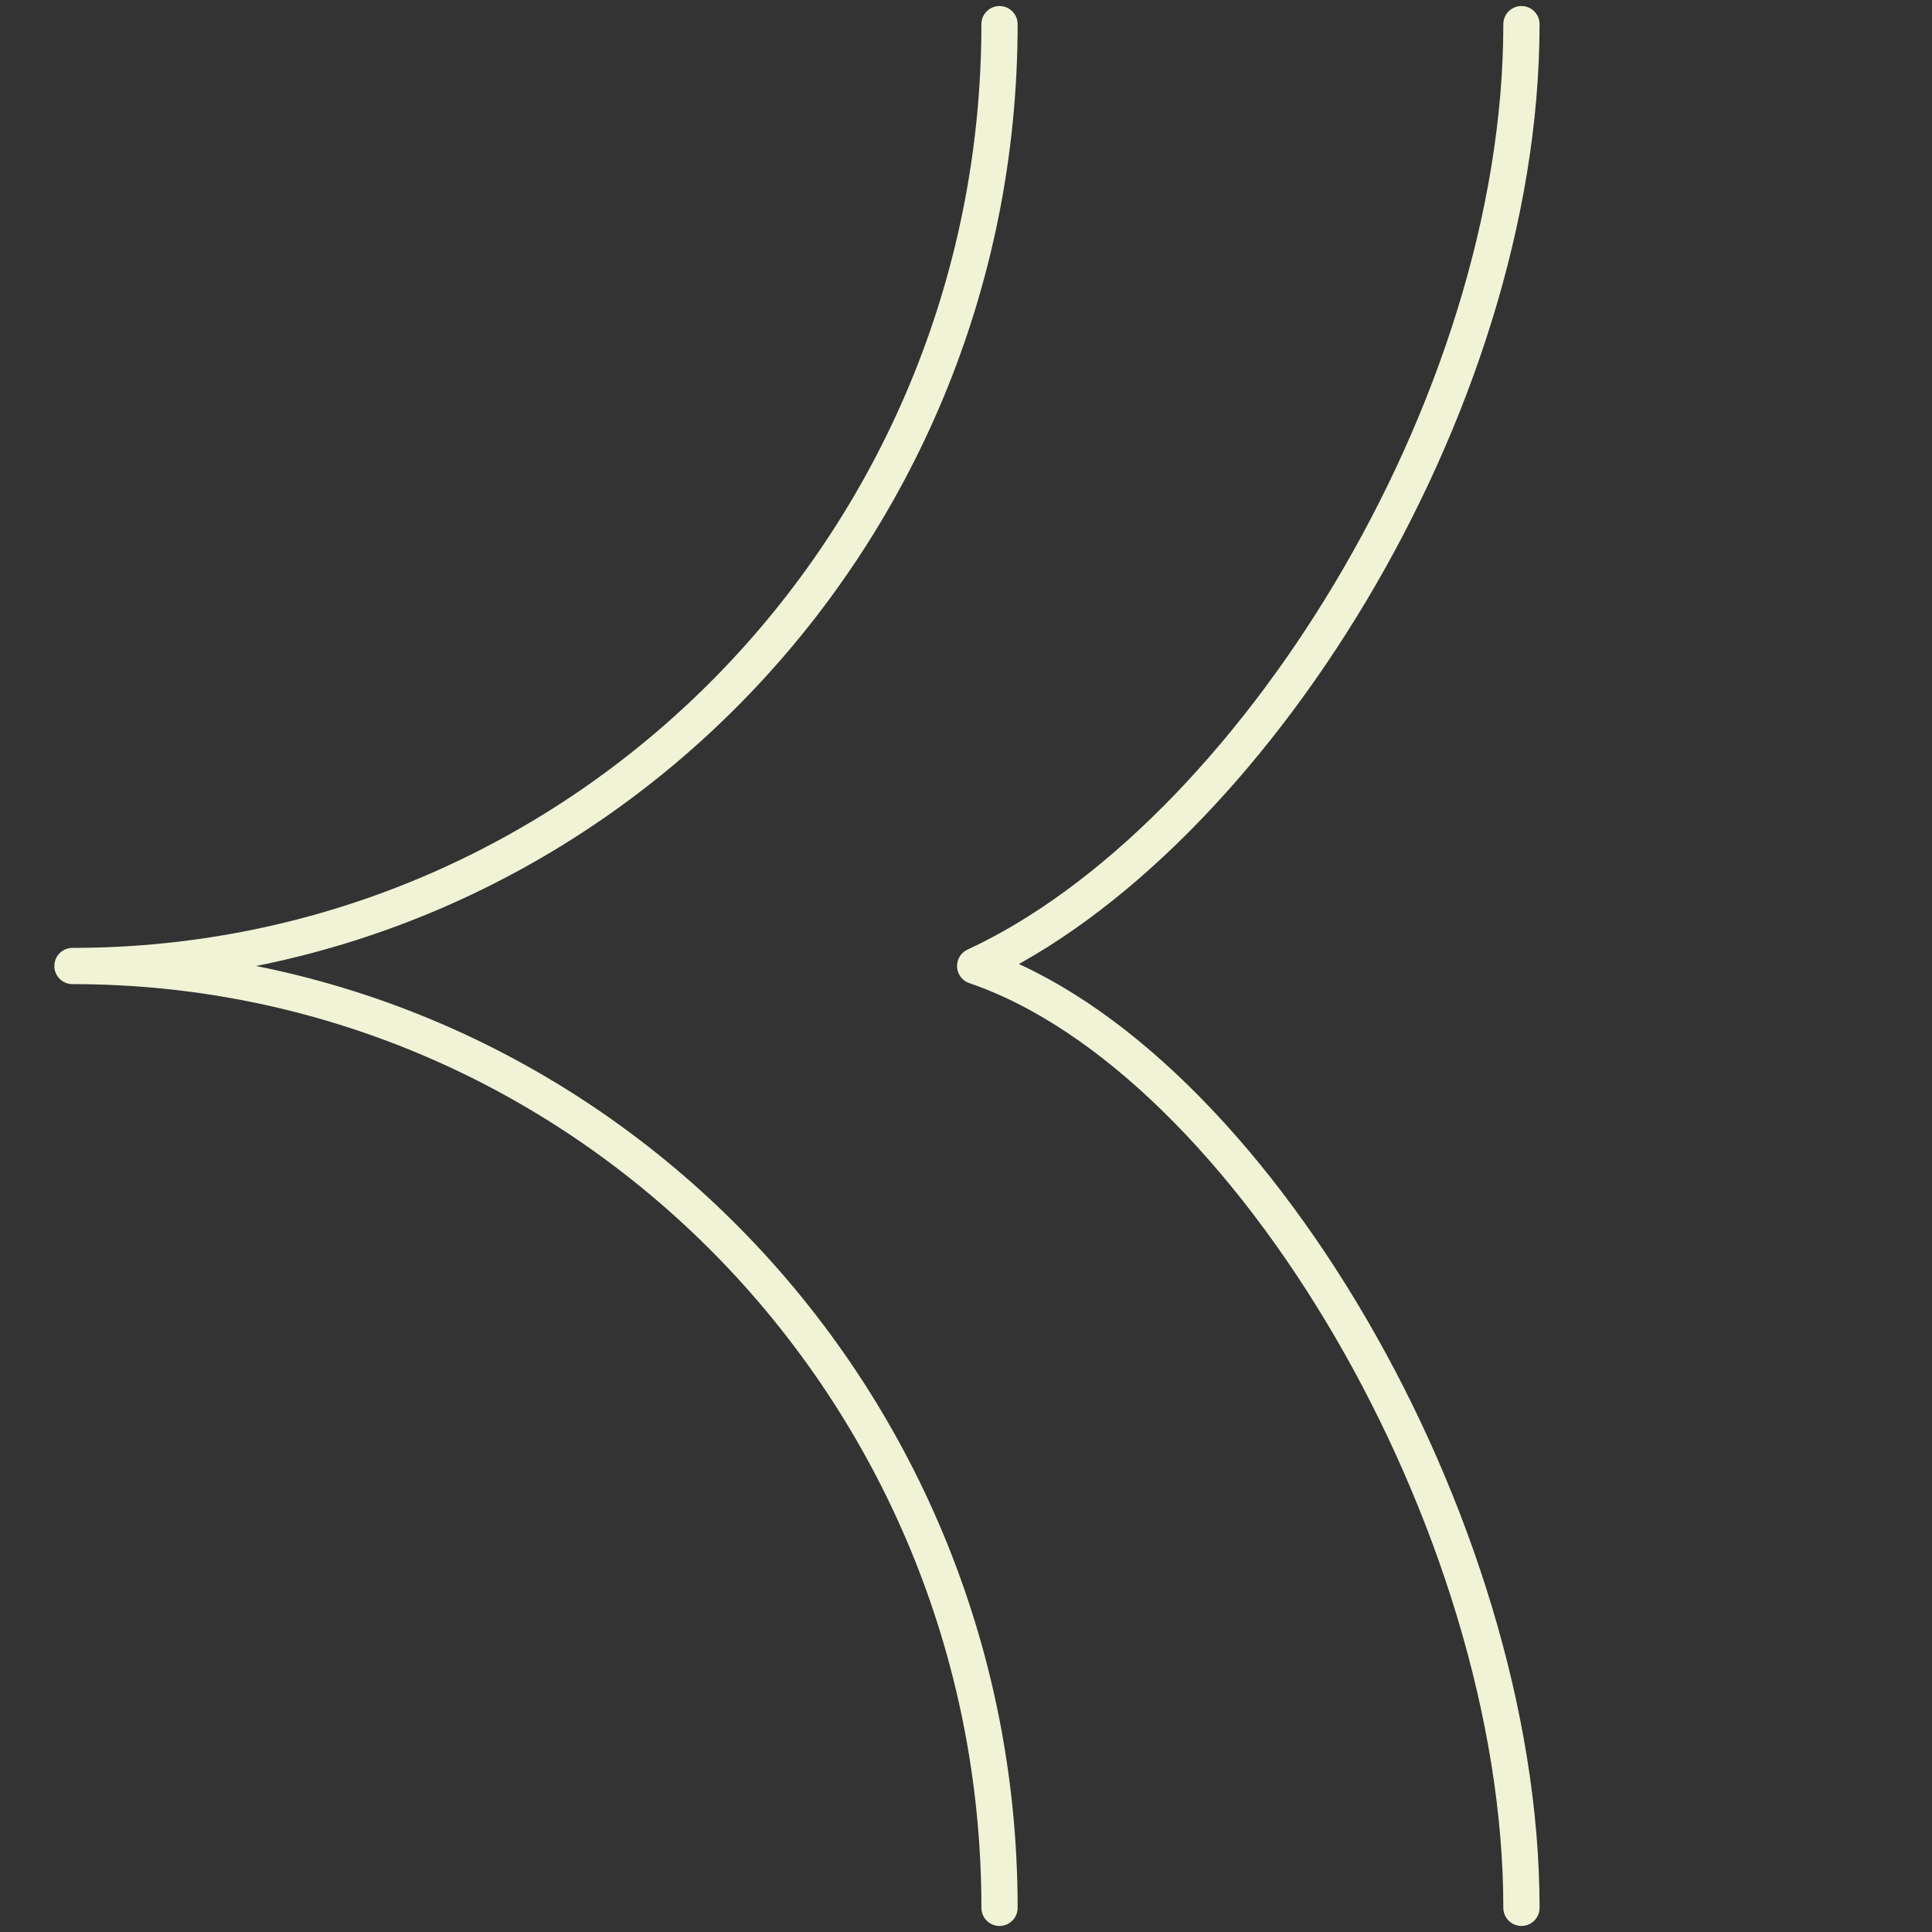
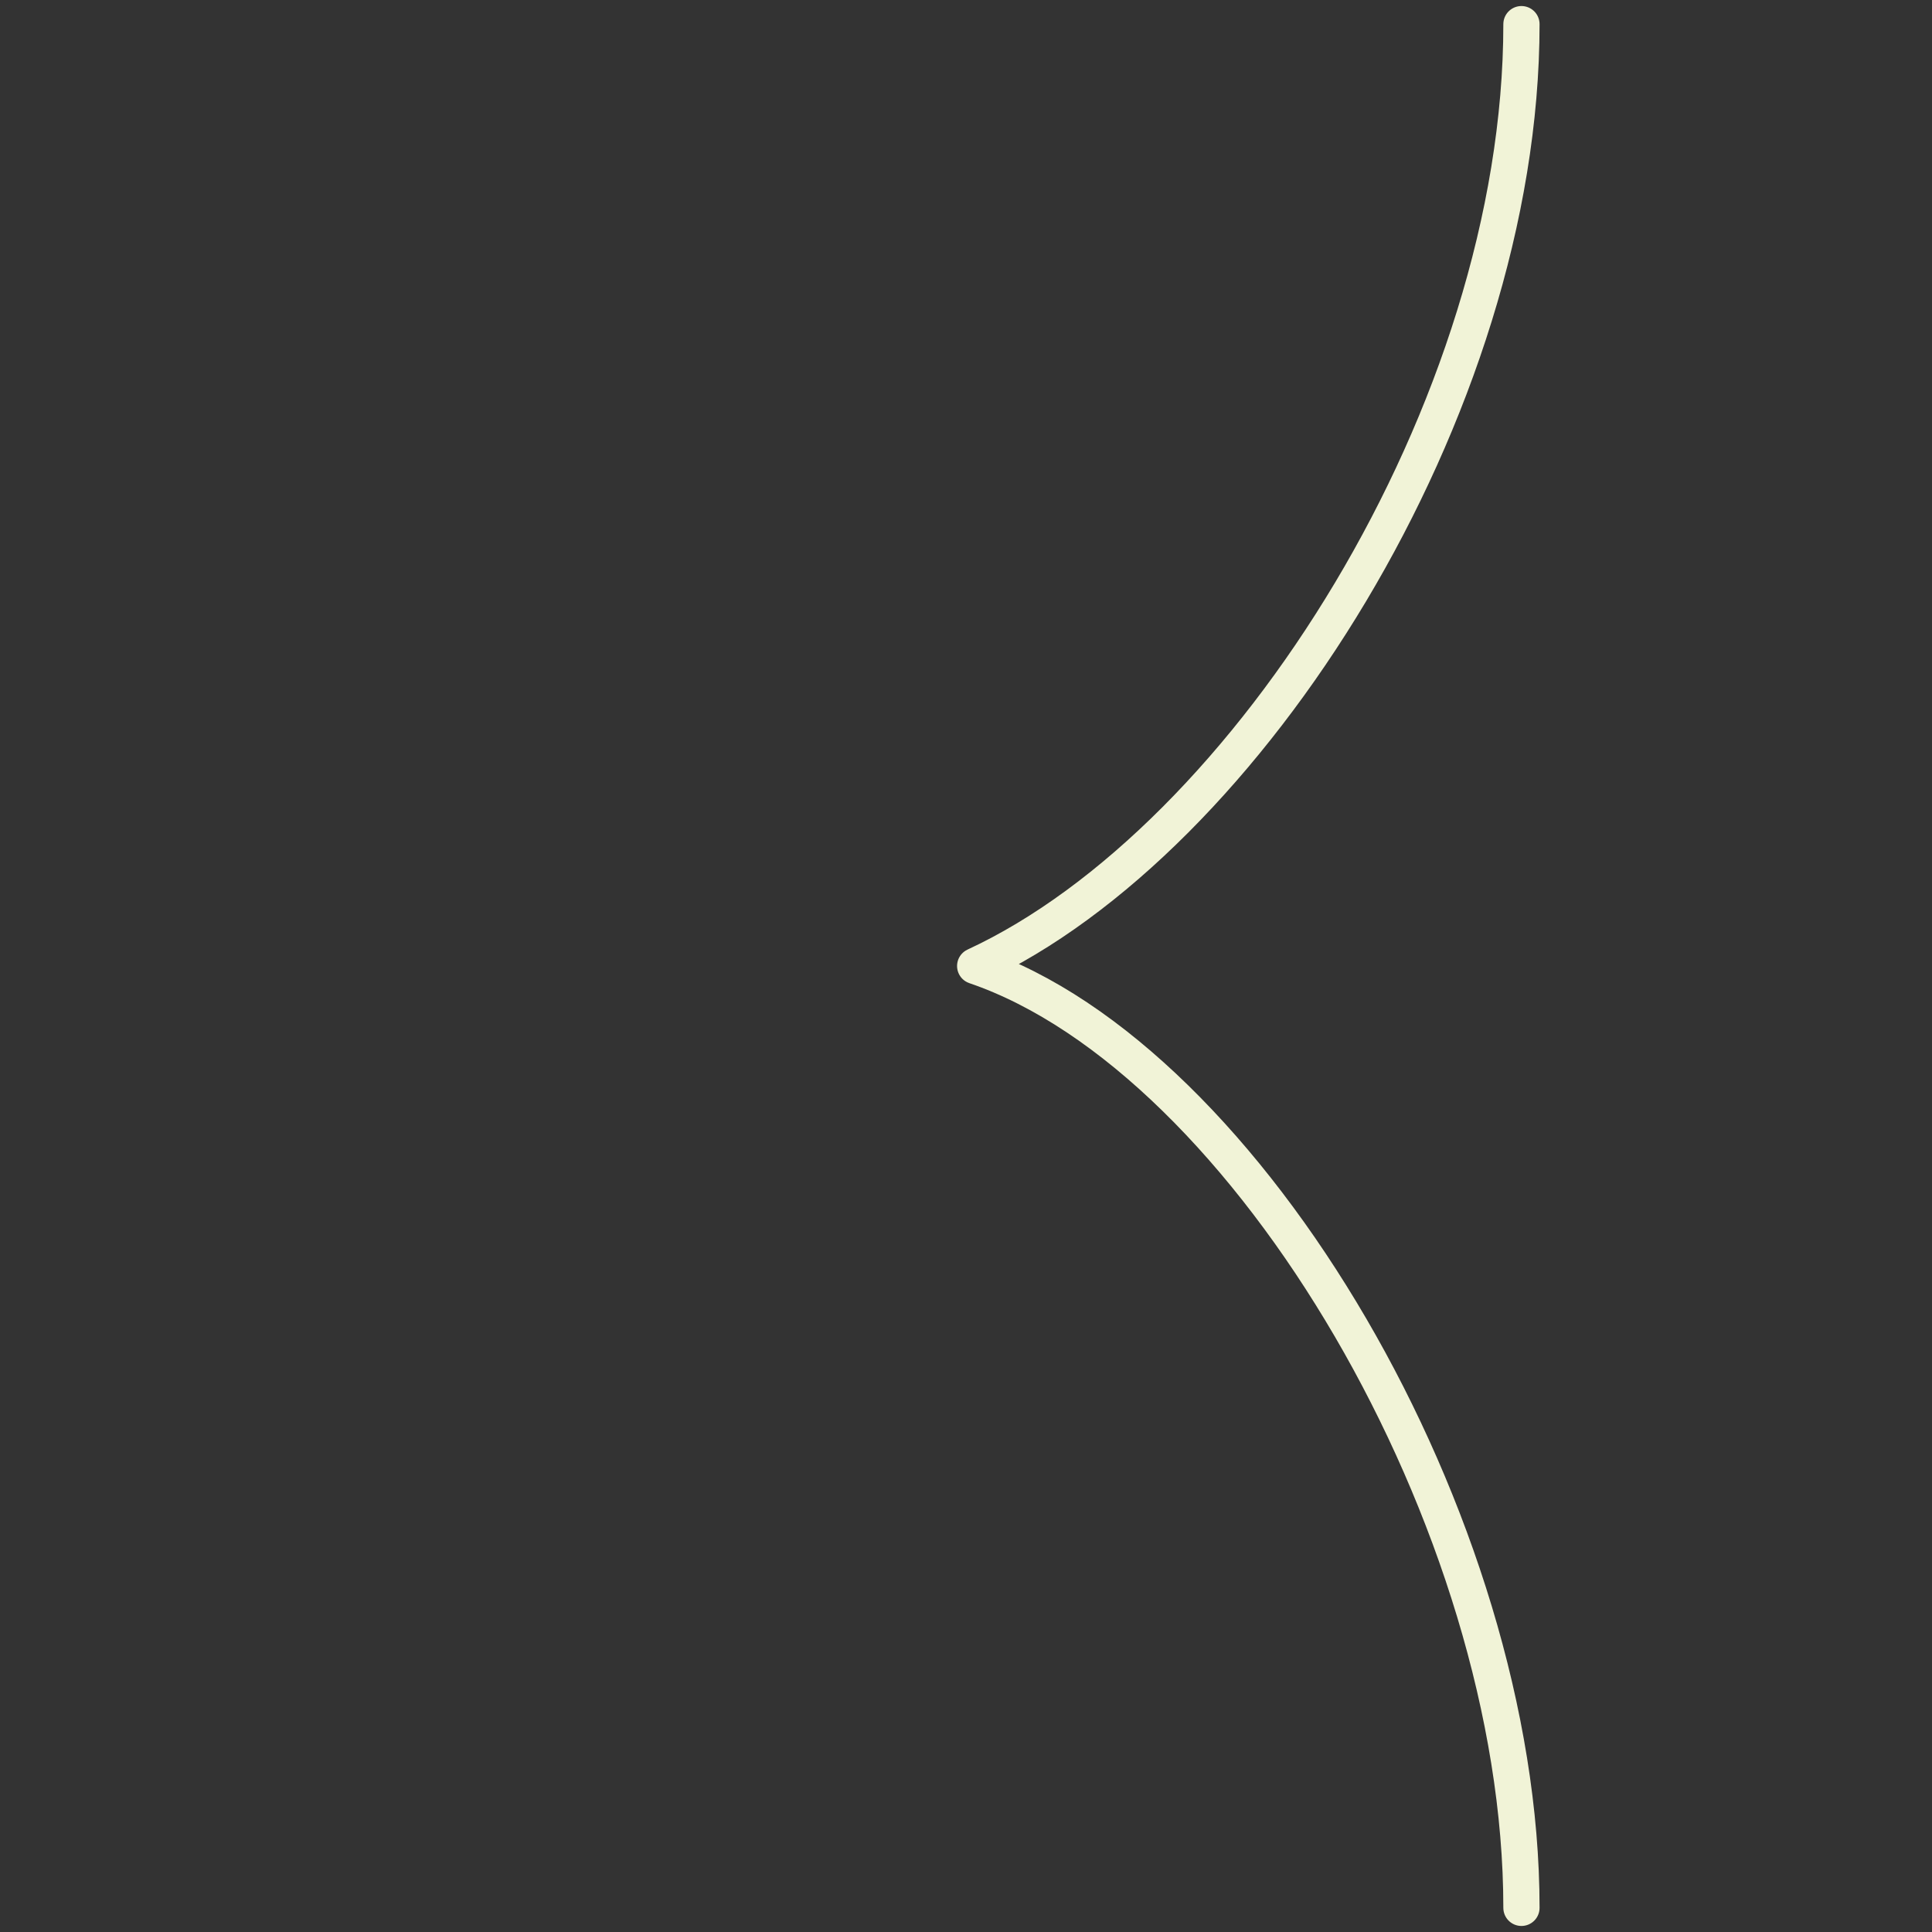
<svg xmlns="http://www.w3.org/2000/svg" width="80px" height="80px" viewBox="0 0 80 80" version="1.1">
  <rect x="0" y="0" width="80" height="80" fill="#333333" stroke="none" />
  <title>icon-larr-double</title>
  <g id="icon-larr-double" stroke="none" fill="none" stroke-linecap="round" stroke-linejoin="round" stroke-width="1.5">
    <path d="M40.38,1 C40.38,16.931 51.714,36.149 63,40 C51.714,45.226 40.38,63.069 40.38,79" id="Path" stroke="#F1F3D7" transform="translate(51.69, 40) rotate(180) translate(-51.69, -40)" />
-     <path d="M3,1 C3,22.538 20.188,40 41.388,40 C20.188,40 3,57.462 3,79" id="Path" stroke="#F1F3D7" transform="translate(22.194, 40) rotate(180) translate(-22.194, -40)" />
  </g>
</svg>